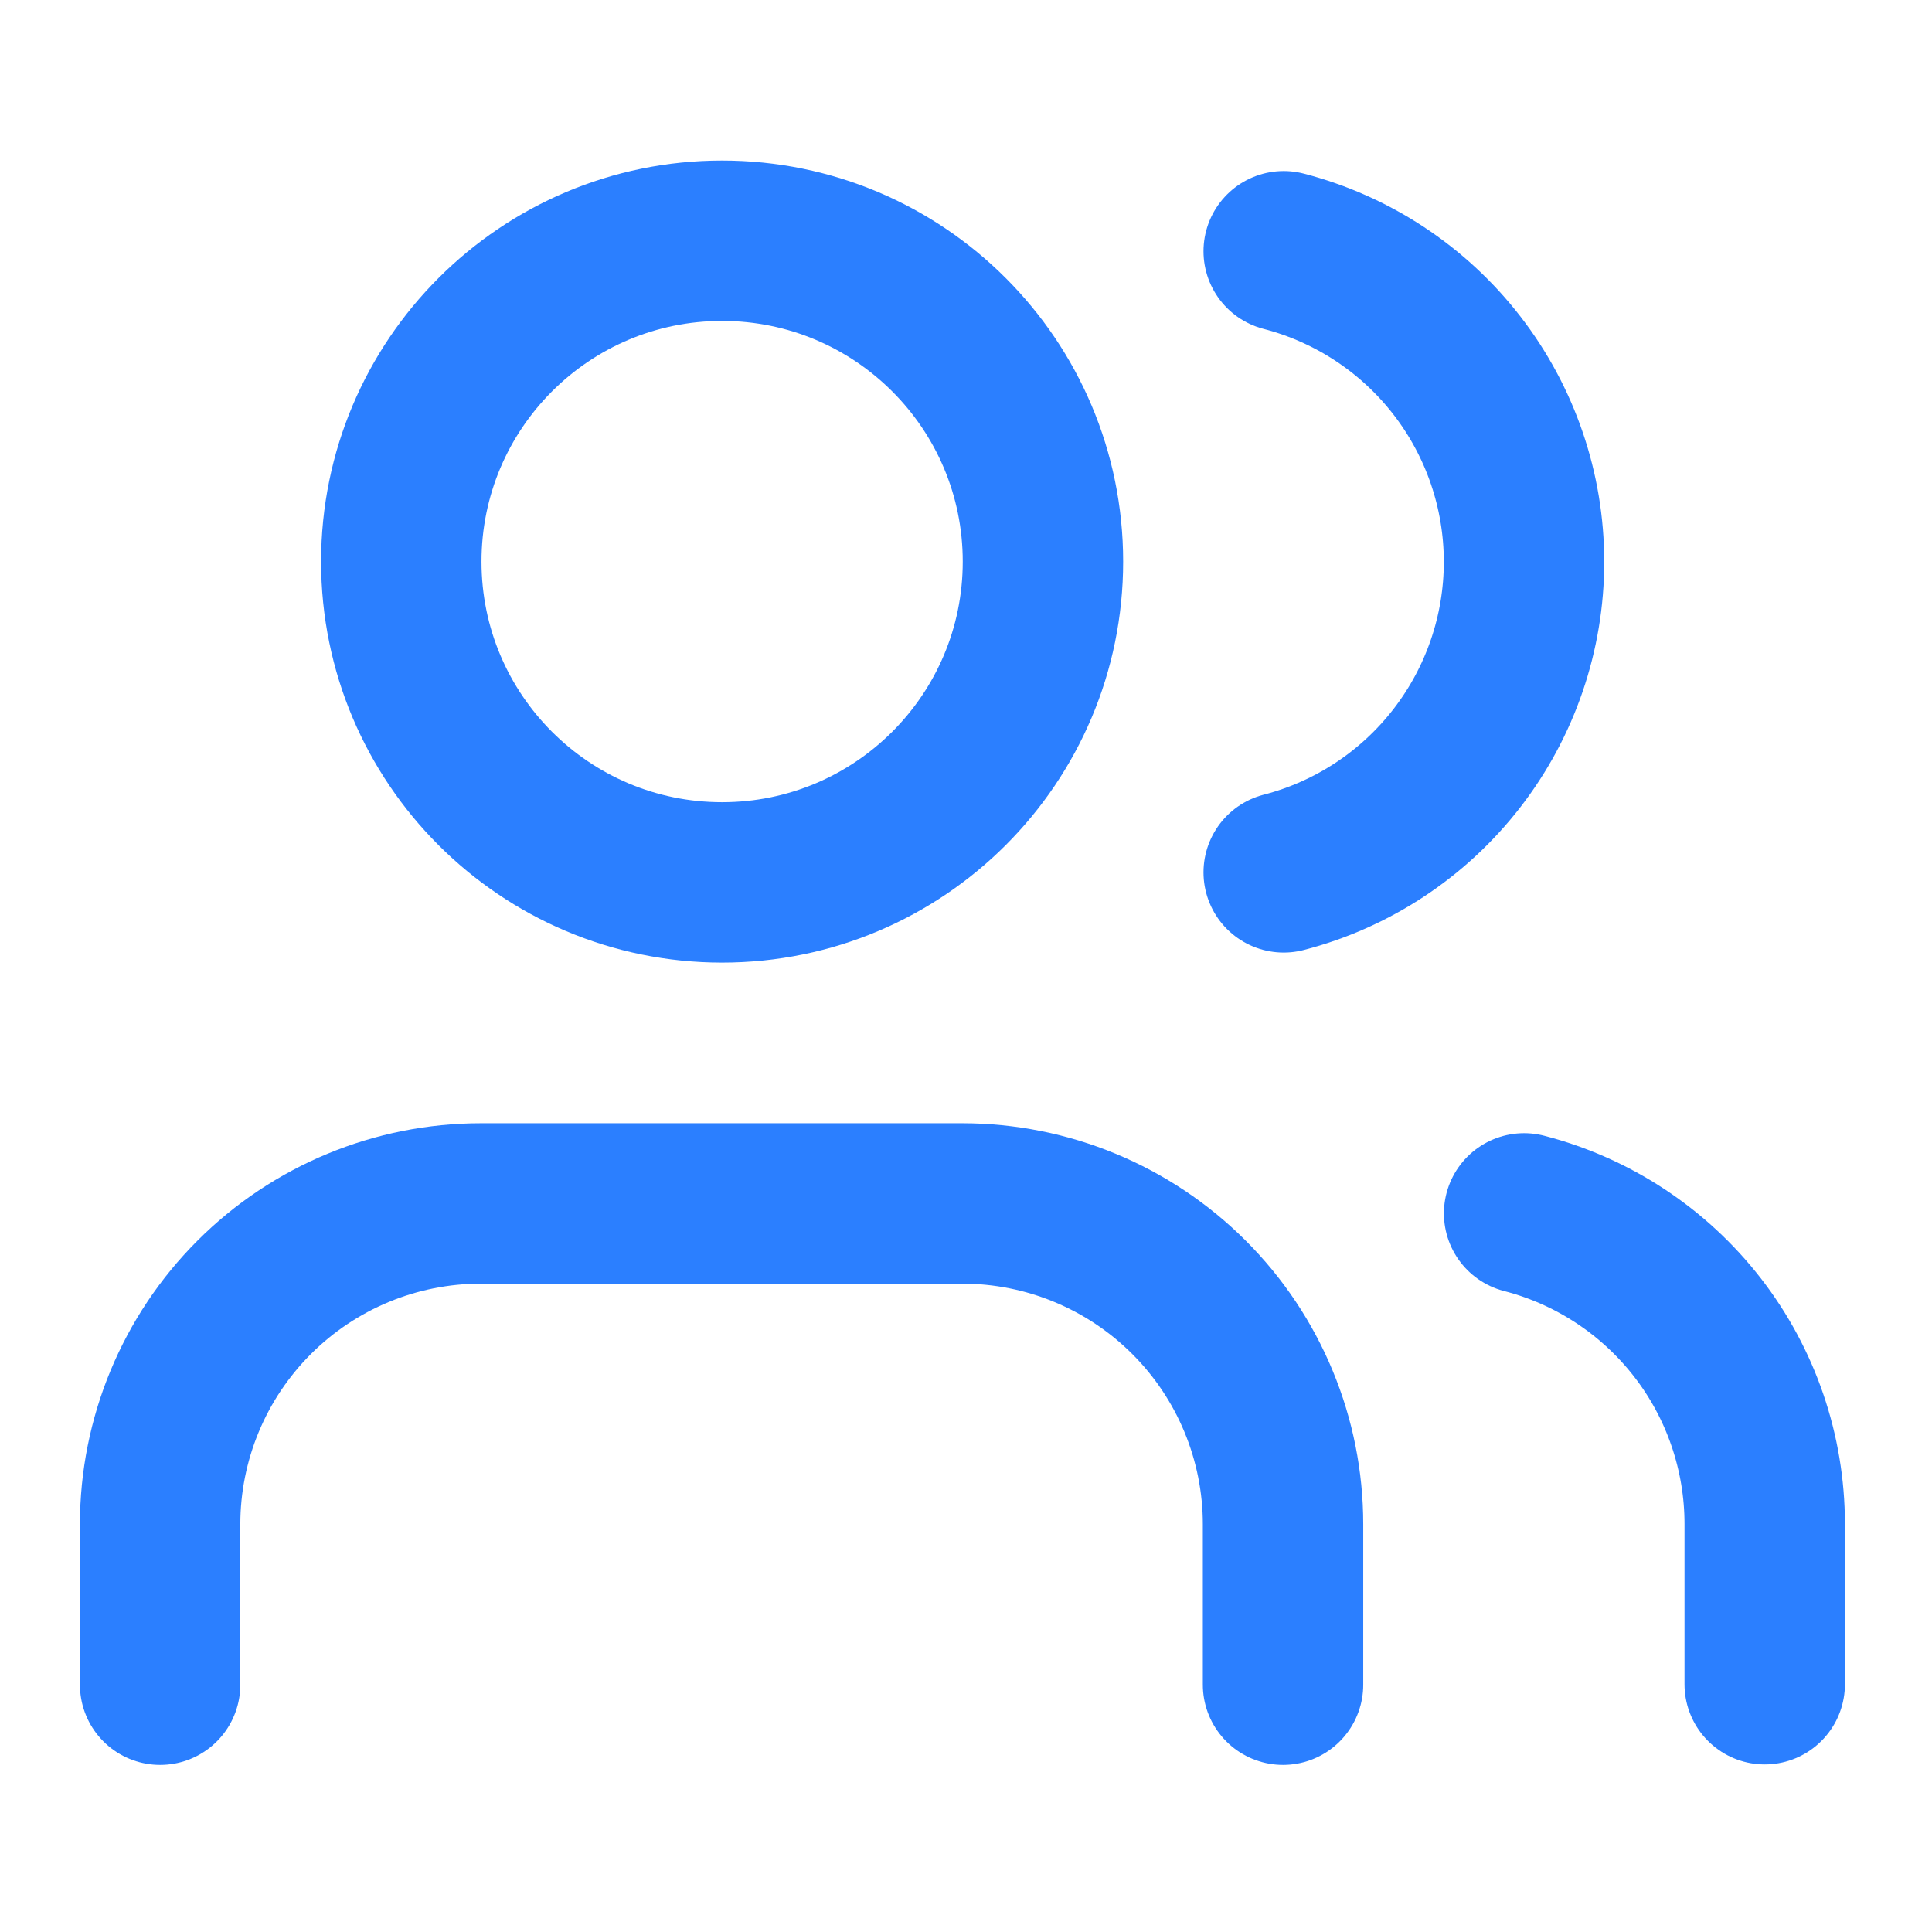
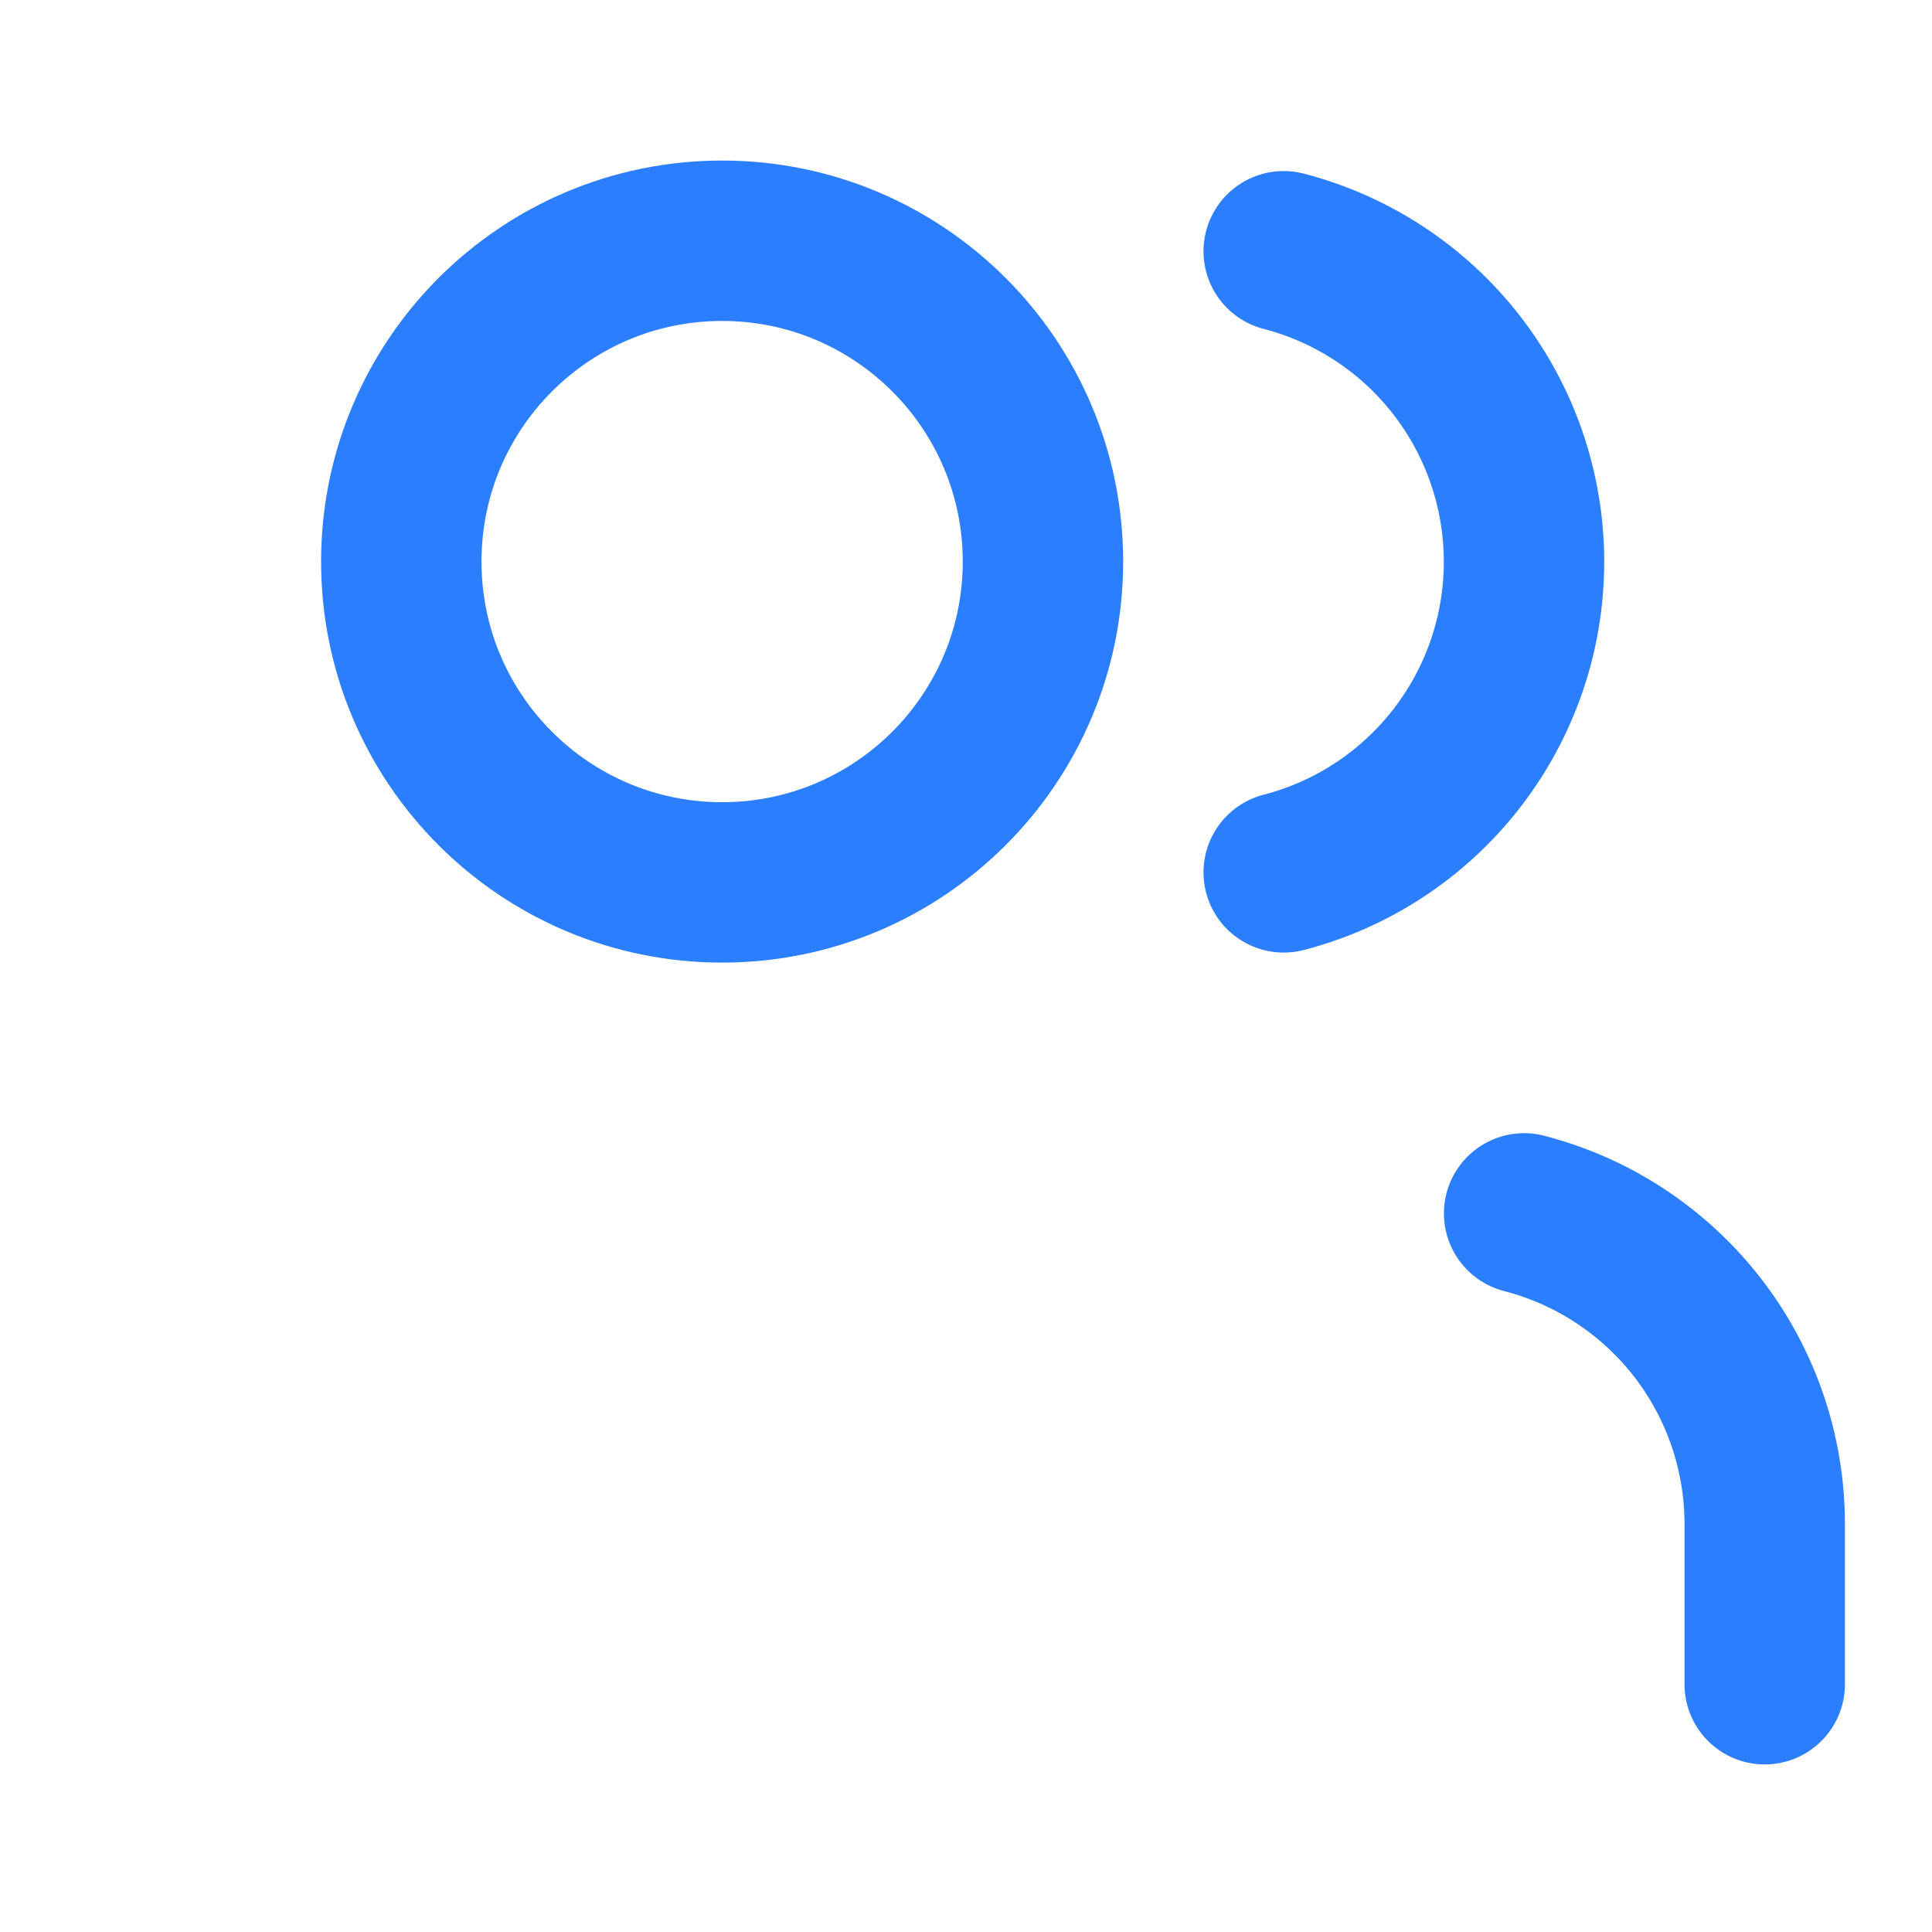
<svg xmlns="http://www.w3.org/2000/svg" width="41" height="41" viewBox="0 0 41 41" fill="none">
-   <path d="M27.228 35.752V32.348C27.228 30.542 26.511 28.81 25.234 27.533C23.957 26.256 22.225 25.539 20.42 25.539H10.207C8.401 25.539 6.669 26.256 5.393 27.533C4.116 28.81 3.398 30.542 3.398 32.348V35.752" stroke="#2B7FFF" stroke-width="3.404" stroke-linecap="round" stroke-linejoin="round" />
  <path d="M27.242 5.332C28.702 5.711 29.995 6.563 30.918 7.756C31.841 8.949 32.342 10.414 32.342 11.923C32.342 13.431 31.841 14.896 30.918 16.089C29.995 17.282 28.702 18.135 27.242 18.513" stroke="#2B7FFF" stroke-width="3.404" stroke-linecap="round" stroke-linejoin="round" />
  <path d="M37.45 35.742V32.337C37.449 30.829 36.947 29.363 36.023 28.171C35.098 26.979 33.804 26.127 32.344 25.75" stroke="#2B7FFF" stroke-width="3.404" stroke-linecap="round" stroke-linejoin="round" />
  <path d="M15.324 18.726C19.084 18.726 22.133 15.678 22.133 11.918C22.133 8.158 19.084 5.109 15.324 5.109C11.564 5.109 8.516 8.158 8.516 11.918C8.516 15.678 11.564 18.726 15.324 18.726Z" stroke="#2B7FFF" stroke-width="3.404" stroke-linecap="round" stroke-linejoin="round" />
</svg>